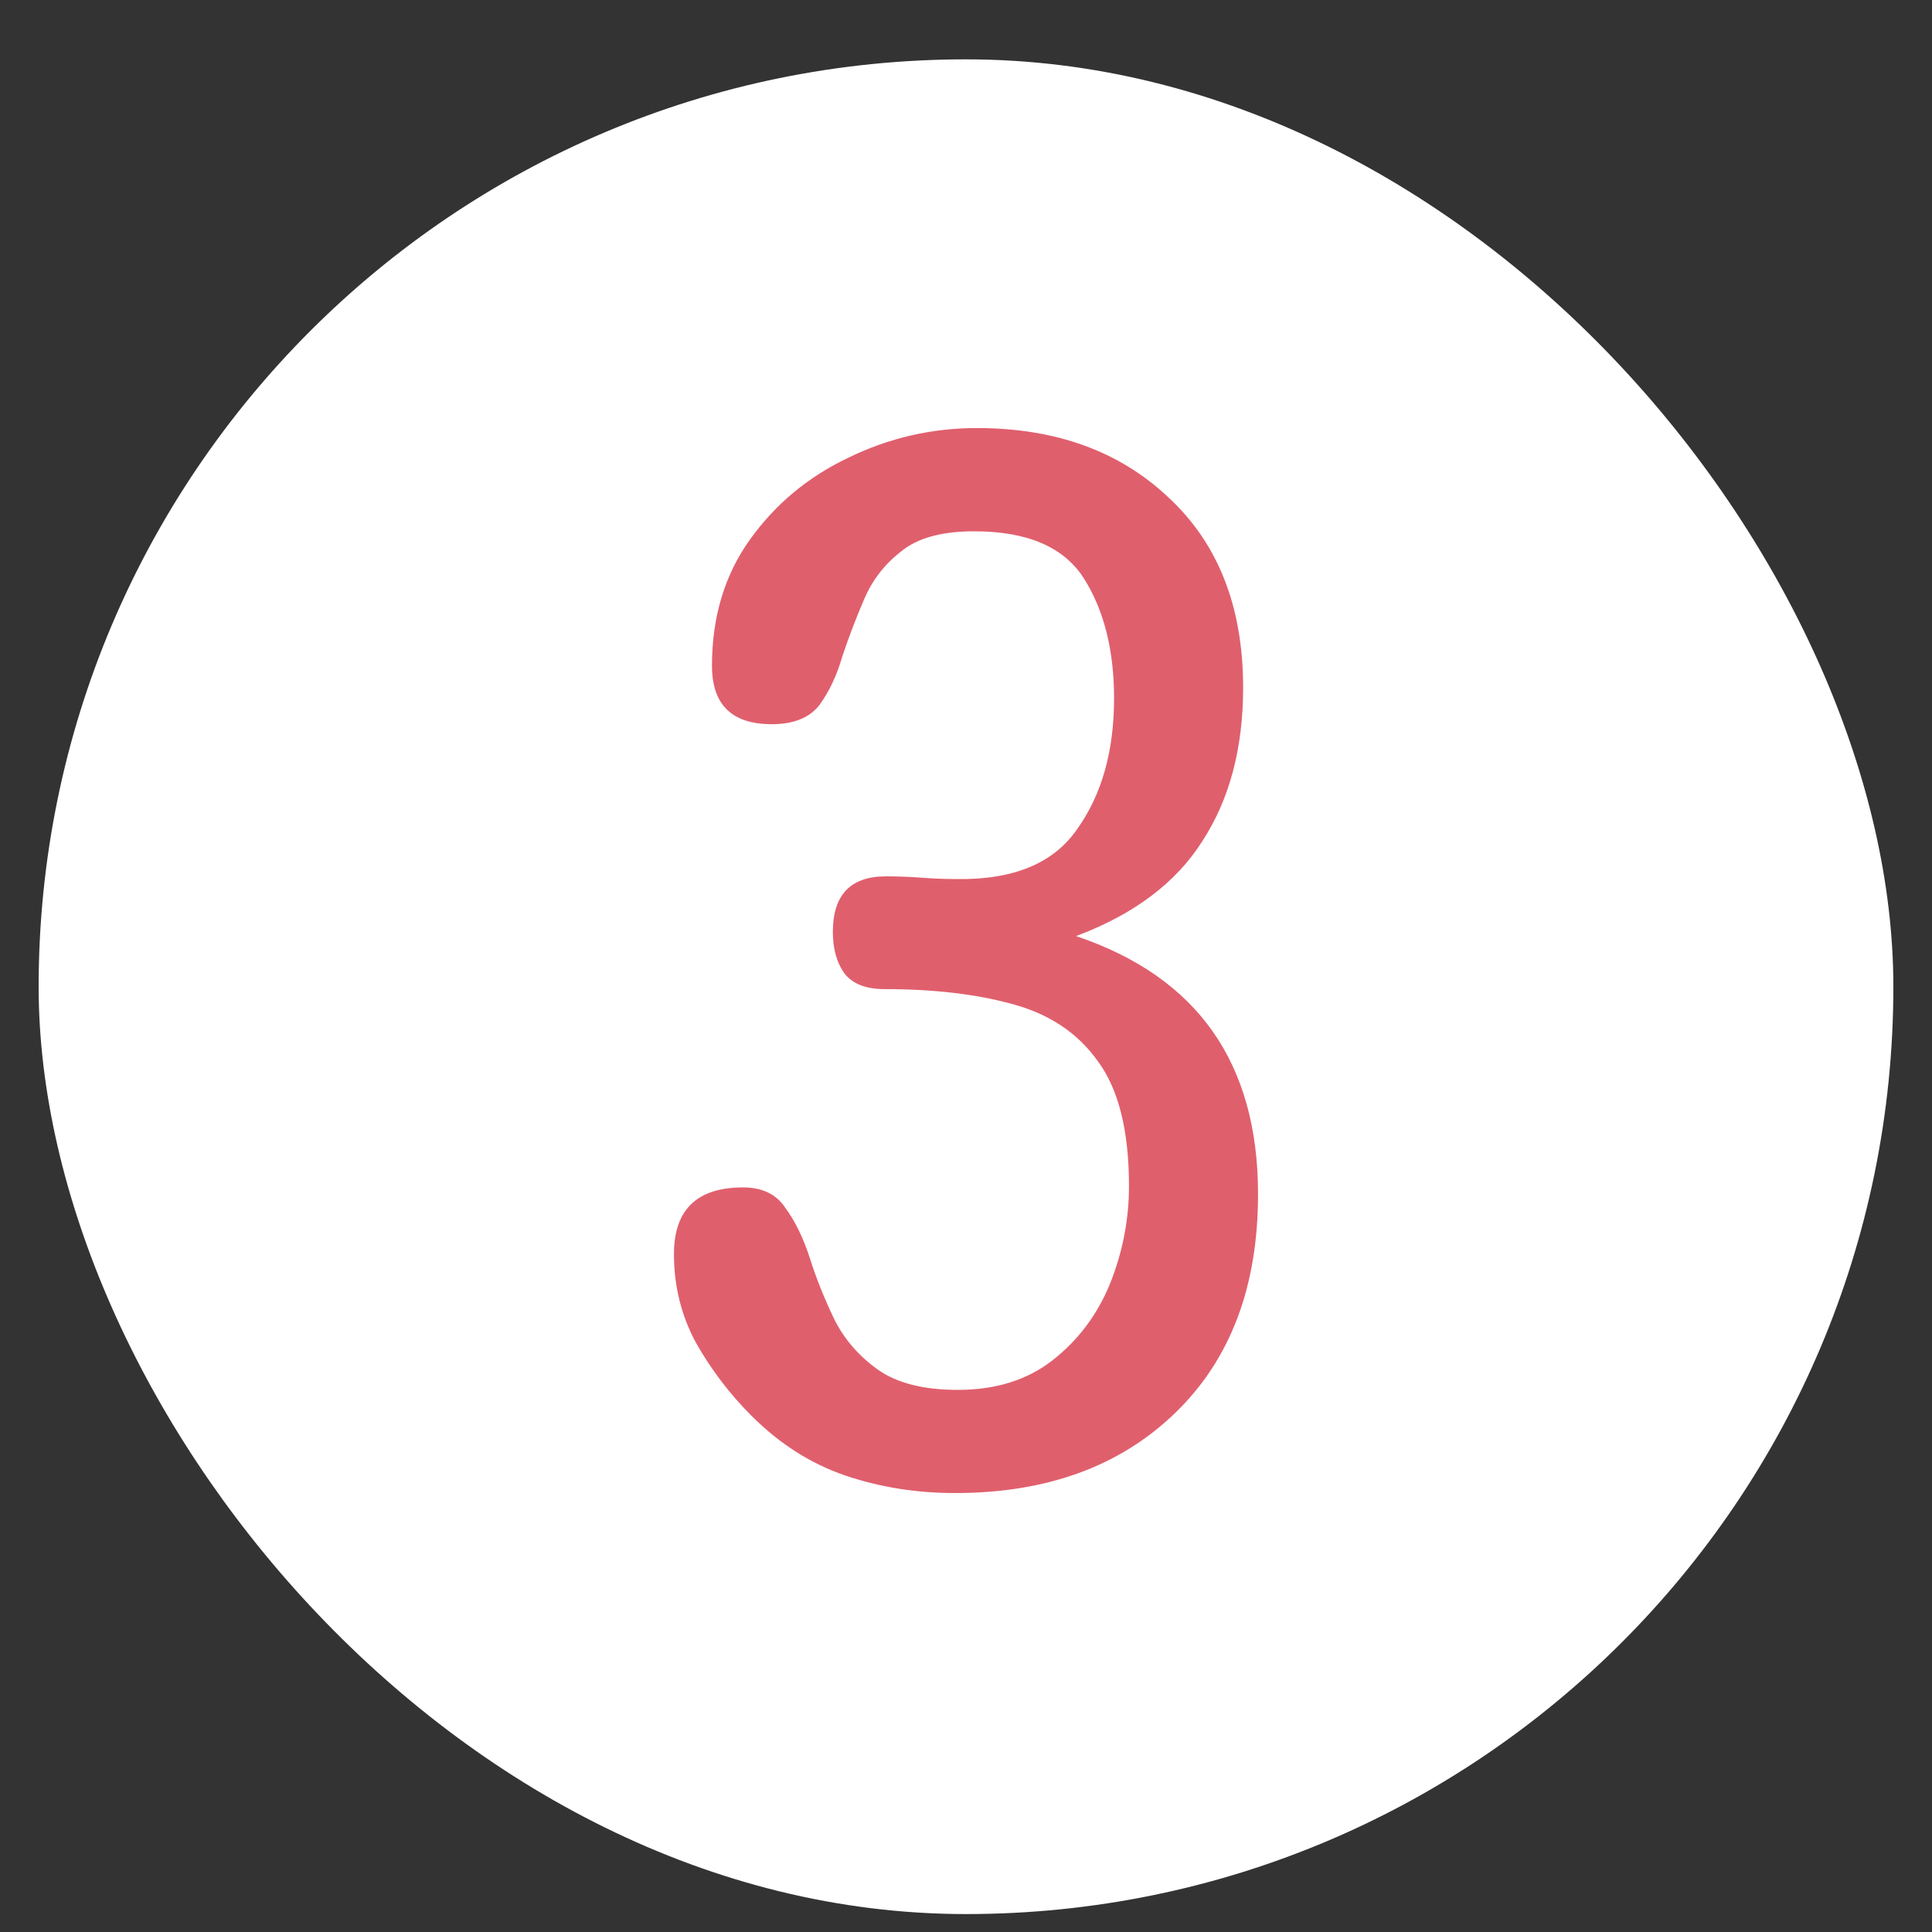
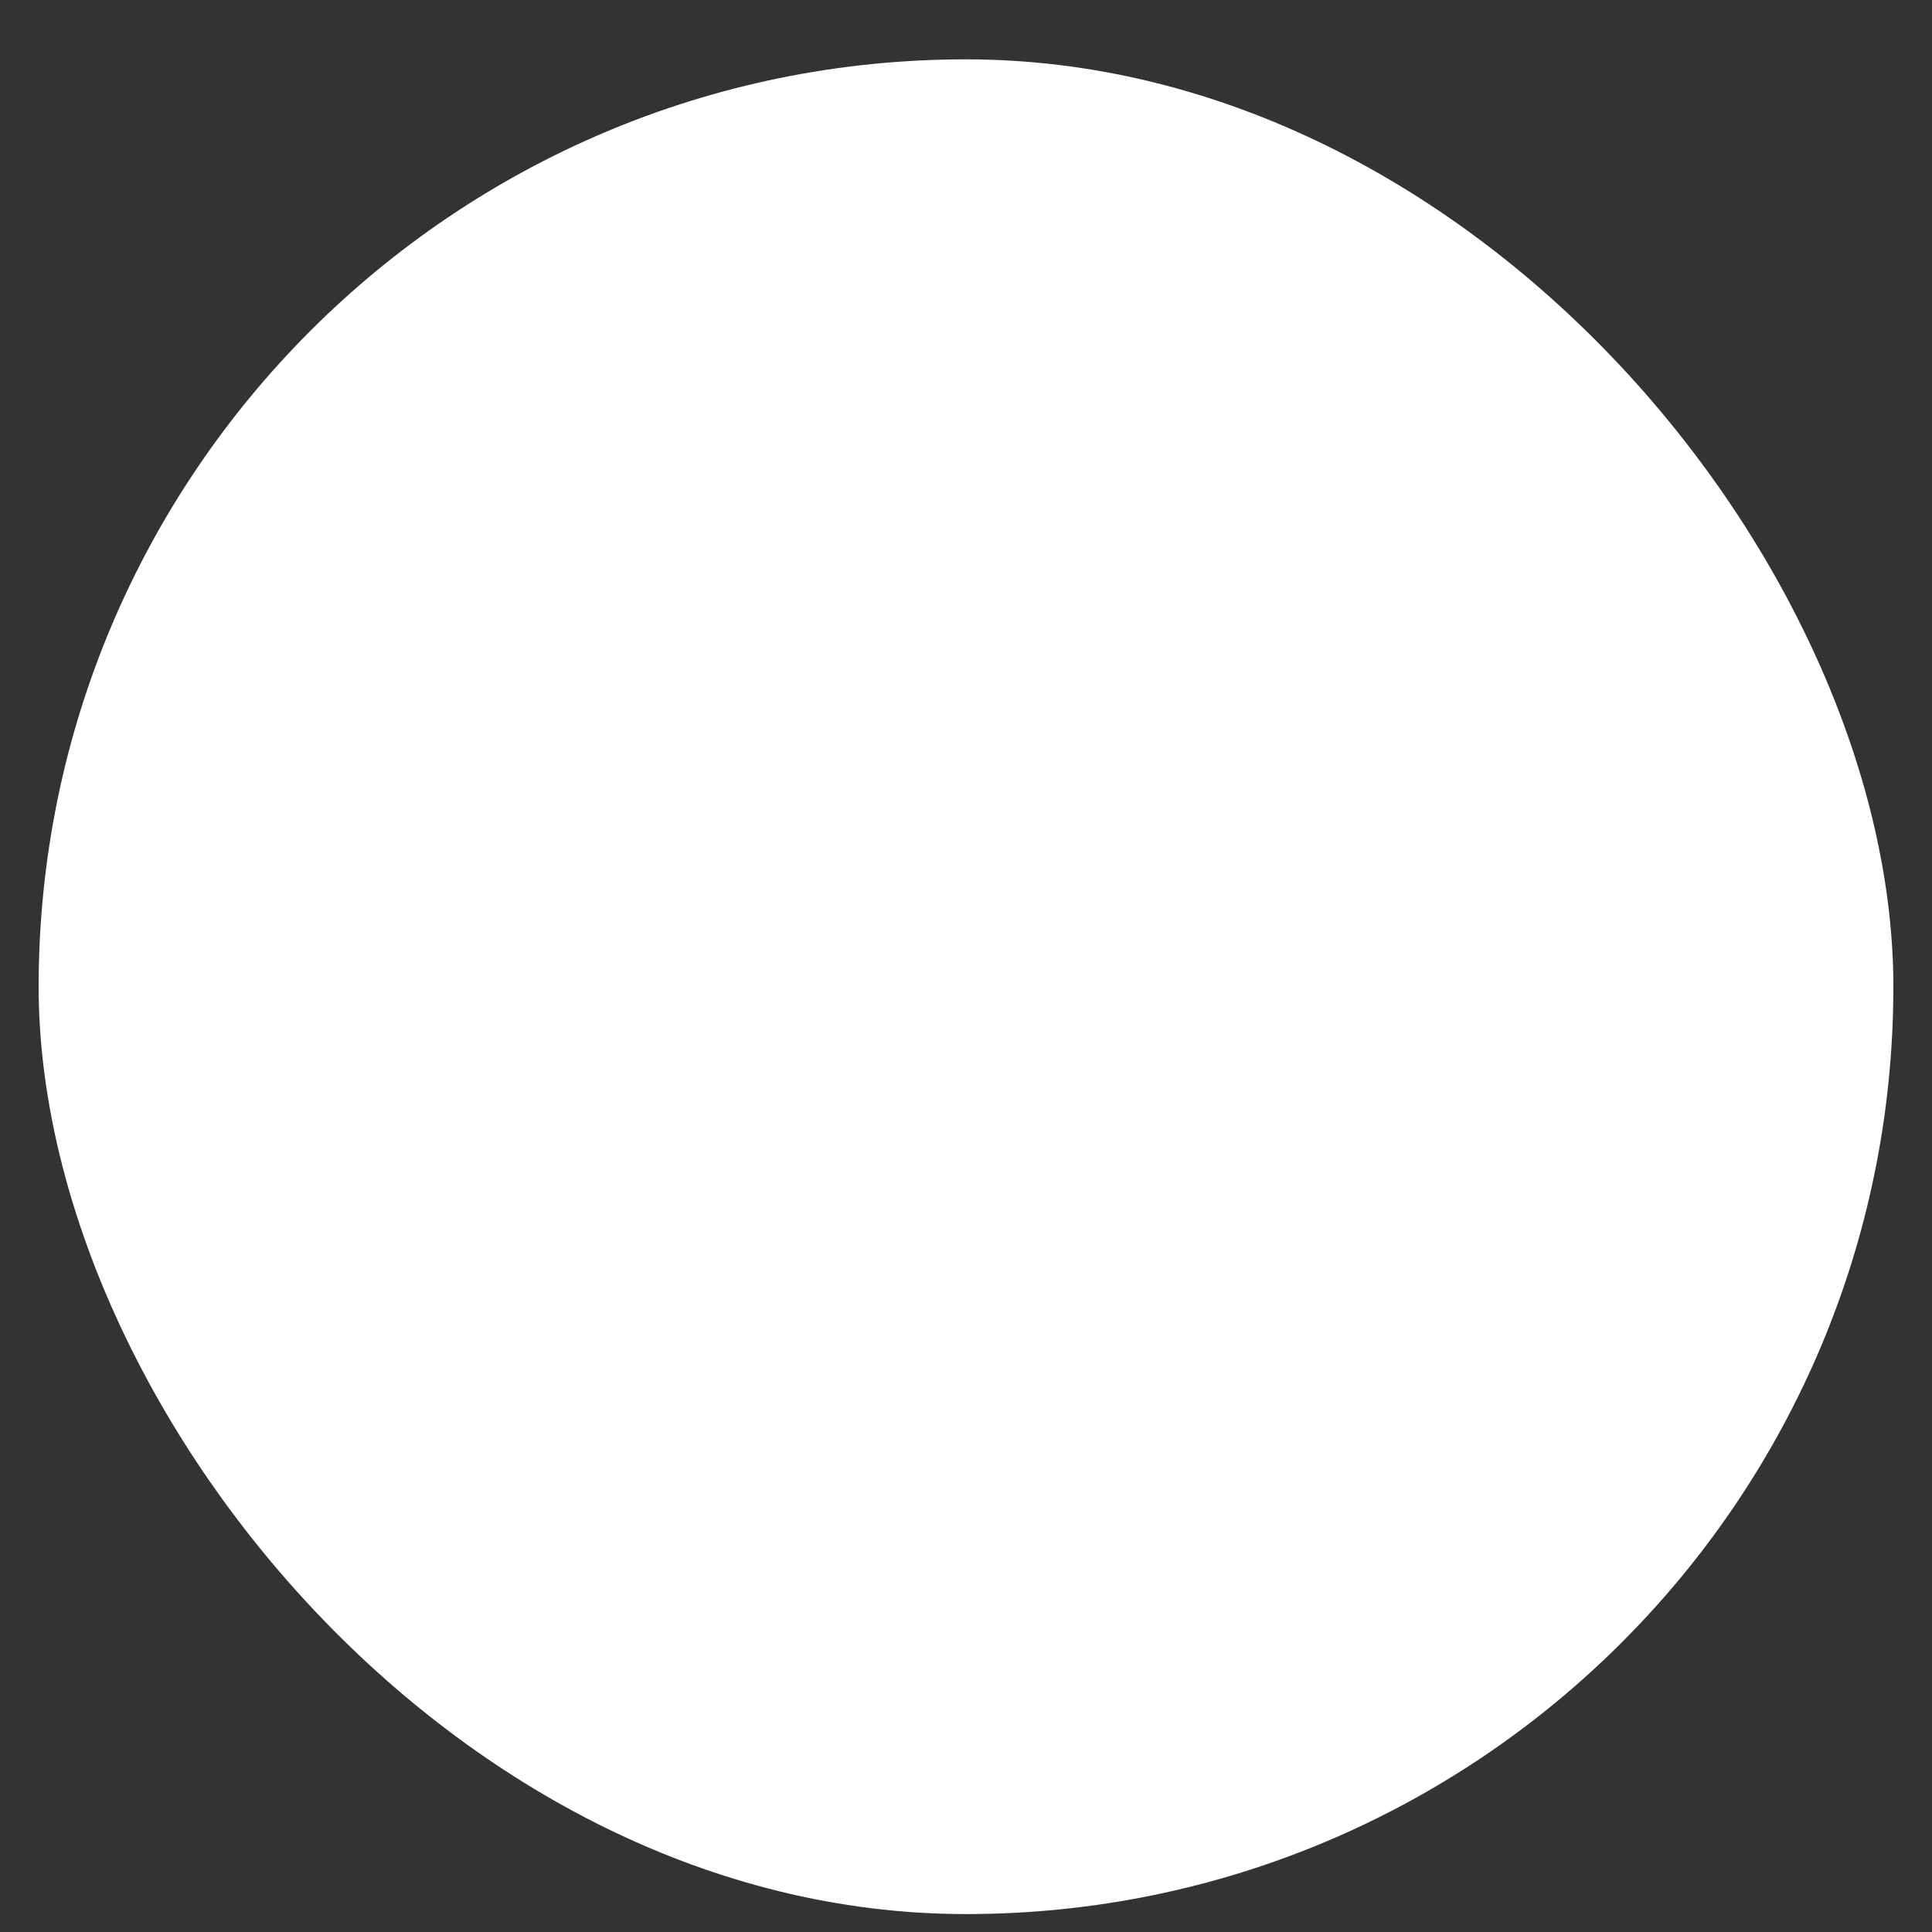
<svg xmlns="http://www.w3.org/2000/svg" width="25" height="25" viewBox="0 0 25 25" fill="none">
  <rect x="0" y="0" width="25" height="25" fill="#333333" stroke="none" />
  <rect x="0.5" y="0.768" width="24" height="24" rx="12" fill="white" />
-   <path d="M12.359 19.32C11.855 19.32 11.381 19.244 10.935 19.092C10.49 18.94 10.086 18.682 9.723 18.319C9.441 18.037 9.201 17.721 9.002 17.369C8.814 17.018 8.721 16.637 8.721 16.227C8.721 15.652 9.02 15.365 9.617 15.365C9.863 15.365 10.045 15.453 10.162 15.629C10.291 15.805 10.396 16.022 10.479 16.279C10.56 16.537 10.666 16.801 10.795 17.07C10.924 17.328 11.111 17.545 11.357 17.721C11.604 17.897 11.949 17.985 12.395 17.985C12.887 17.985 13.297 17.856 13.625 17.598C13.953 17.34 14.199 17.012 14.363 16.613C14.527 16.203 14.609 15.781 14.609 15.348C14.609 14.633 14.475 14.094 14.205 13.731C13.947 13.367 13.578 13.121 13.098 12.992C12.629 12.863 12.078 12.799 11.445 12.799C11.211 12.799 11.041 12.735 10.935 12.606C10.83 12.465 10.777 12.283 10.777 12.061C10.777 11.58 11.006 11.34 11.463 11.34C11.615 11.34 11.768 11.346 11.92 11.357C12.072 11.369 12.225 11.375 12.377 11.375C13.115 11.387 13.637 11.17 13.941 10.725C14.258 10.279 14.416 9.717 14.416 9.037C14.416 8.416 14.287 7.901 14.029 7.49C13.771 7.08 13.297 6.875 12.605 6.875C12.184 6.875 11.867 6.963 11.656 7.139C11.445 7.303 11.287 7.508 11.182 7.754C11.076 8 10.982 8.246 10.9 8.492C10.83 8.738 10.73 8.949 10.602 9.125C10.473 9.289 10.268 9.371 9.986 9.371C9.471 9.371 9.213 9.119 9.213 8.615C9.213 7.983 9.377 7.438 9.705 6.981C10.033 6.524 10.455 6.172 10.971 5.926C11.498 5.668 12.055 5.539 12.641 5.539C13.66 5.539 14.486 5.838 15.119 6.436C15.764 7.033 16.086 7.854 16.086 8.897C16.086 9.682 15.91 10.344 15.559 10.883C15.219 11.422 14.674 11.832 13.924 12.113C15.494 12.641 16.279 13.754 16.279 15.453C16.279 16.649 15.922 17.592 15.207 18.283C14.492 18.975 13.543 19.32 12.359 19.32Z" fill="#E05F6D" />
</svg>